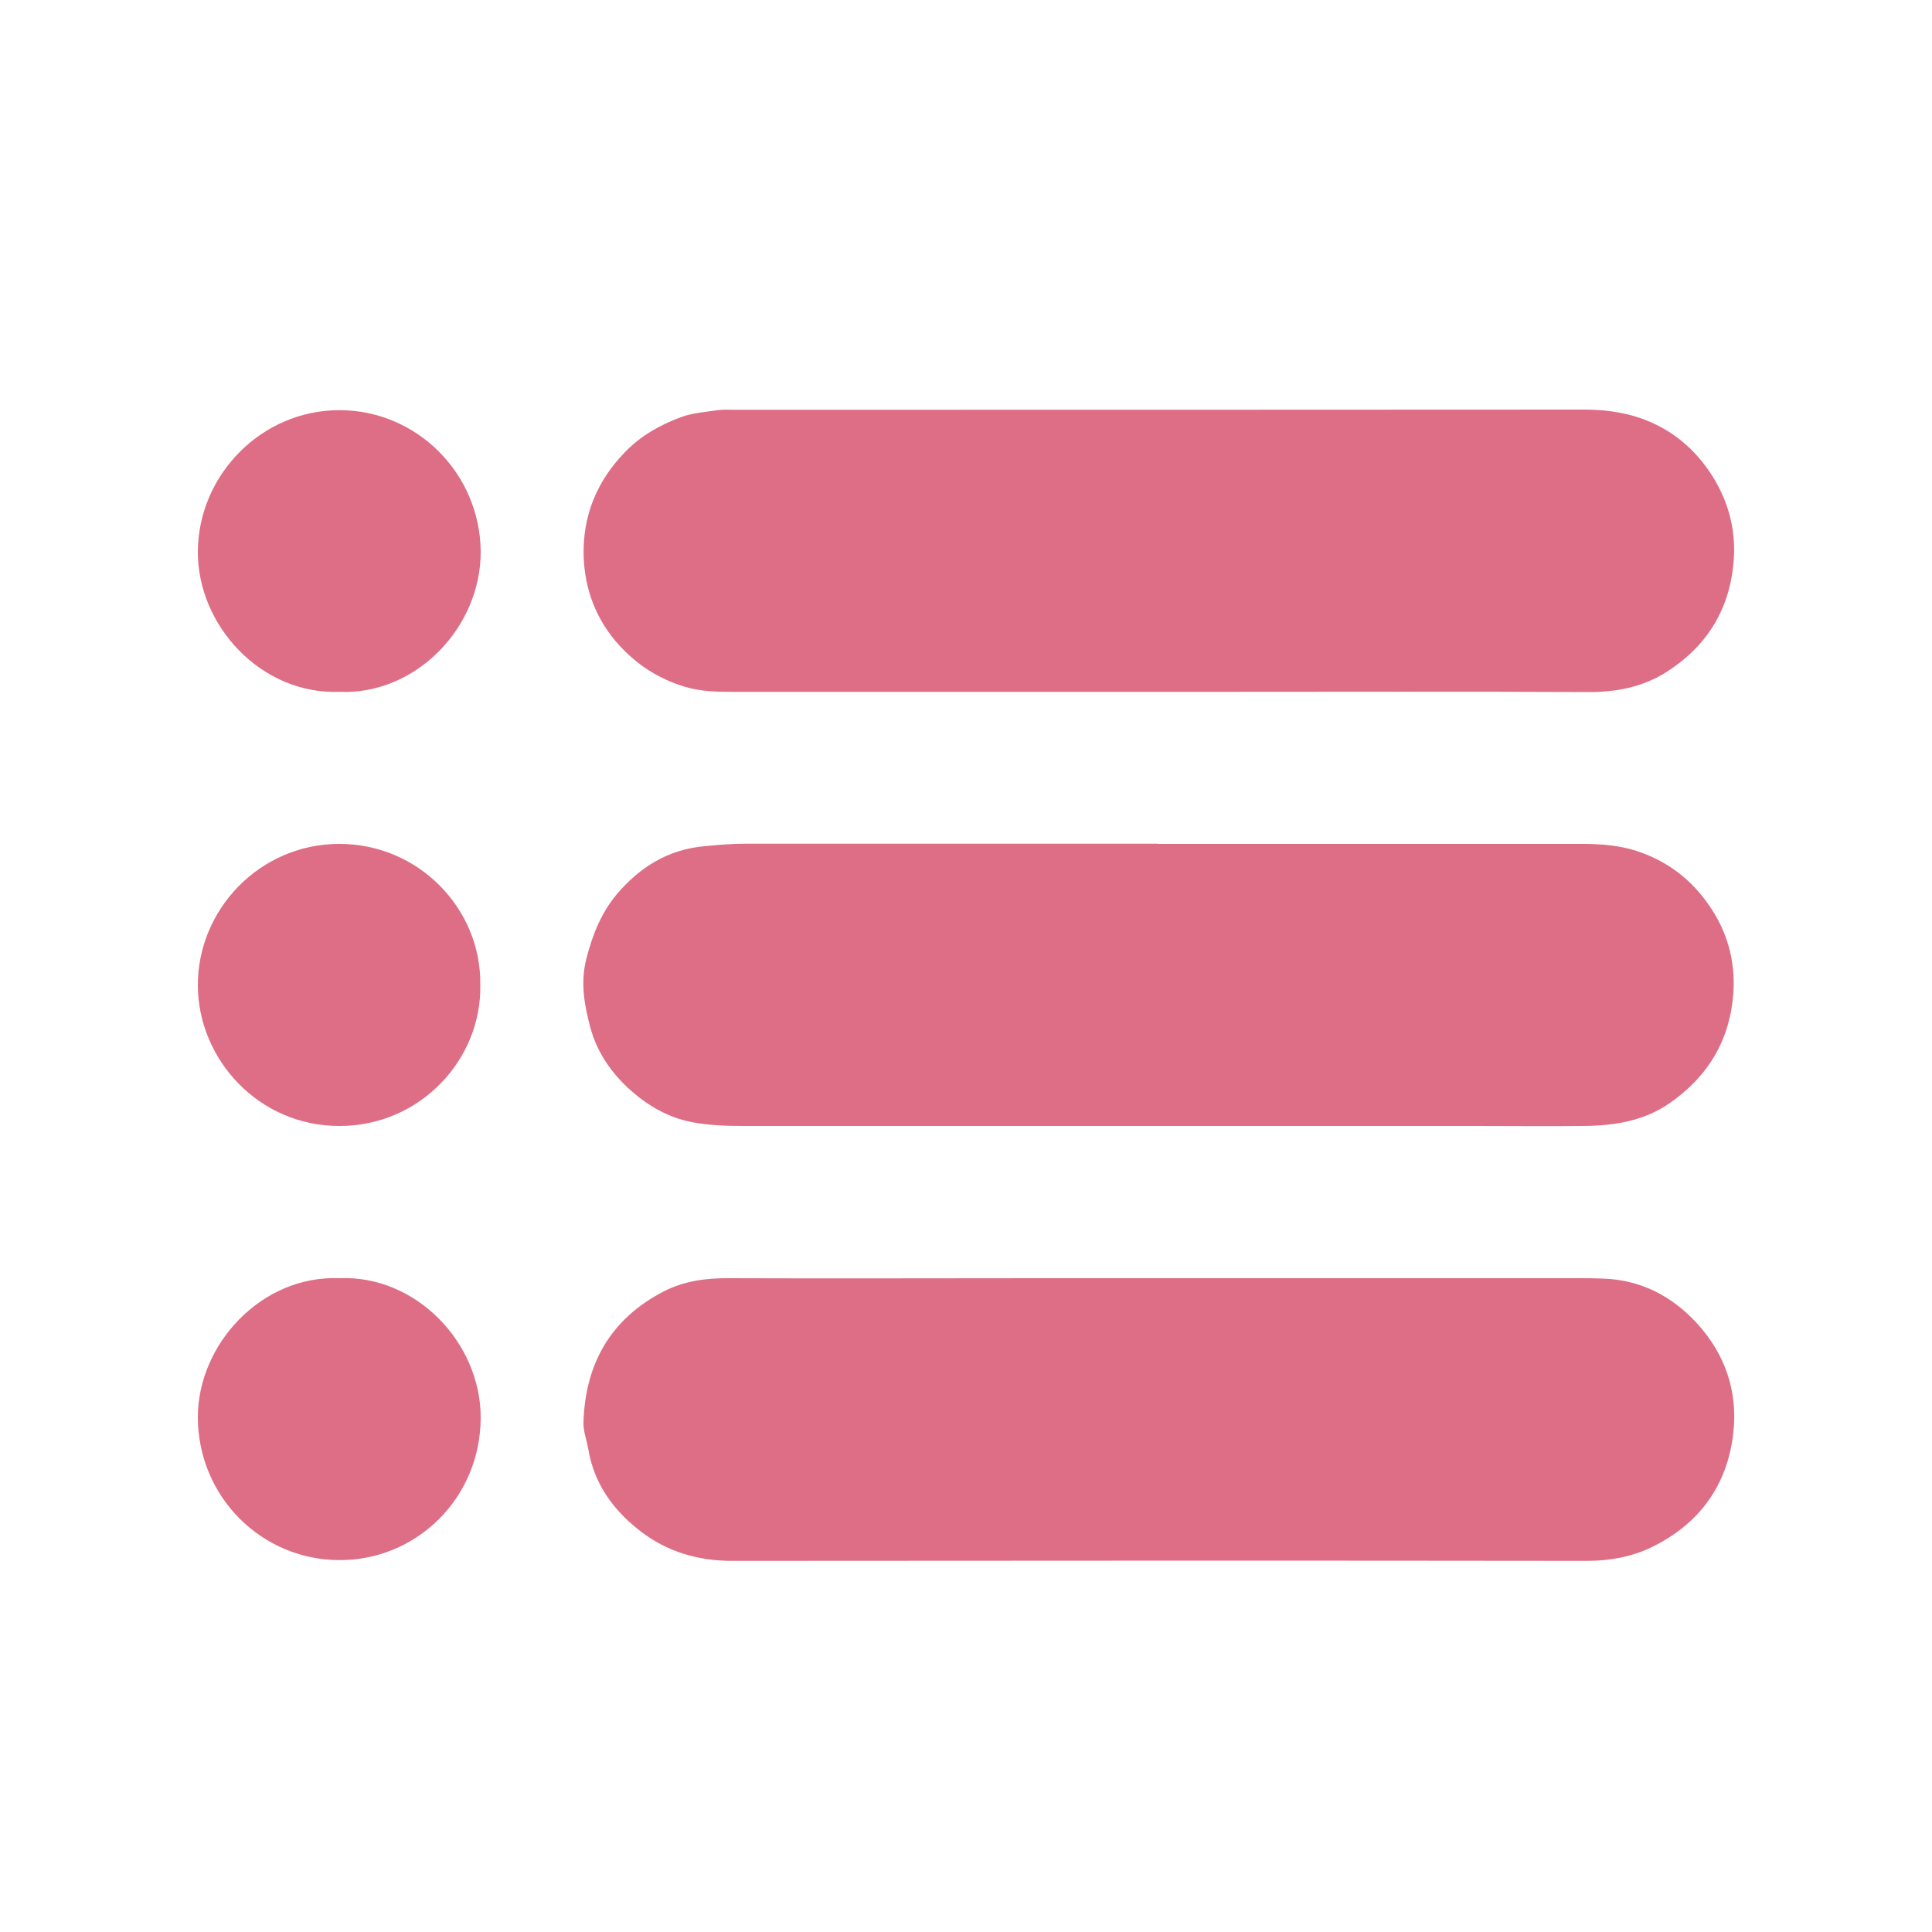
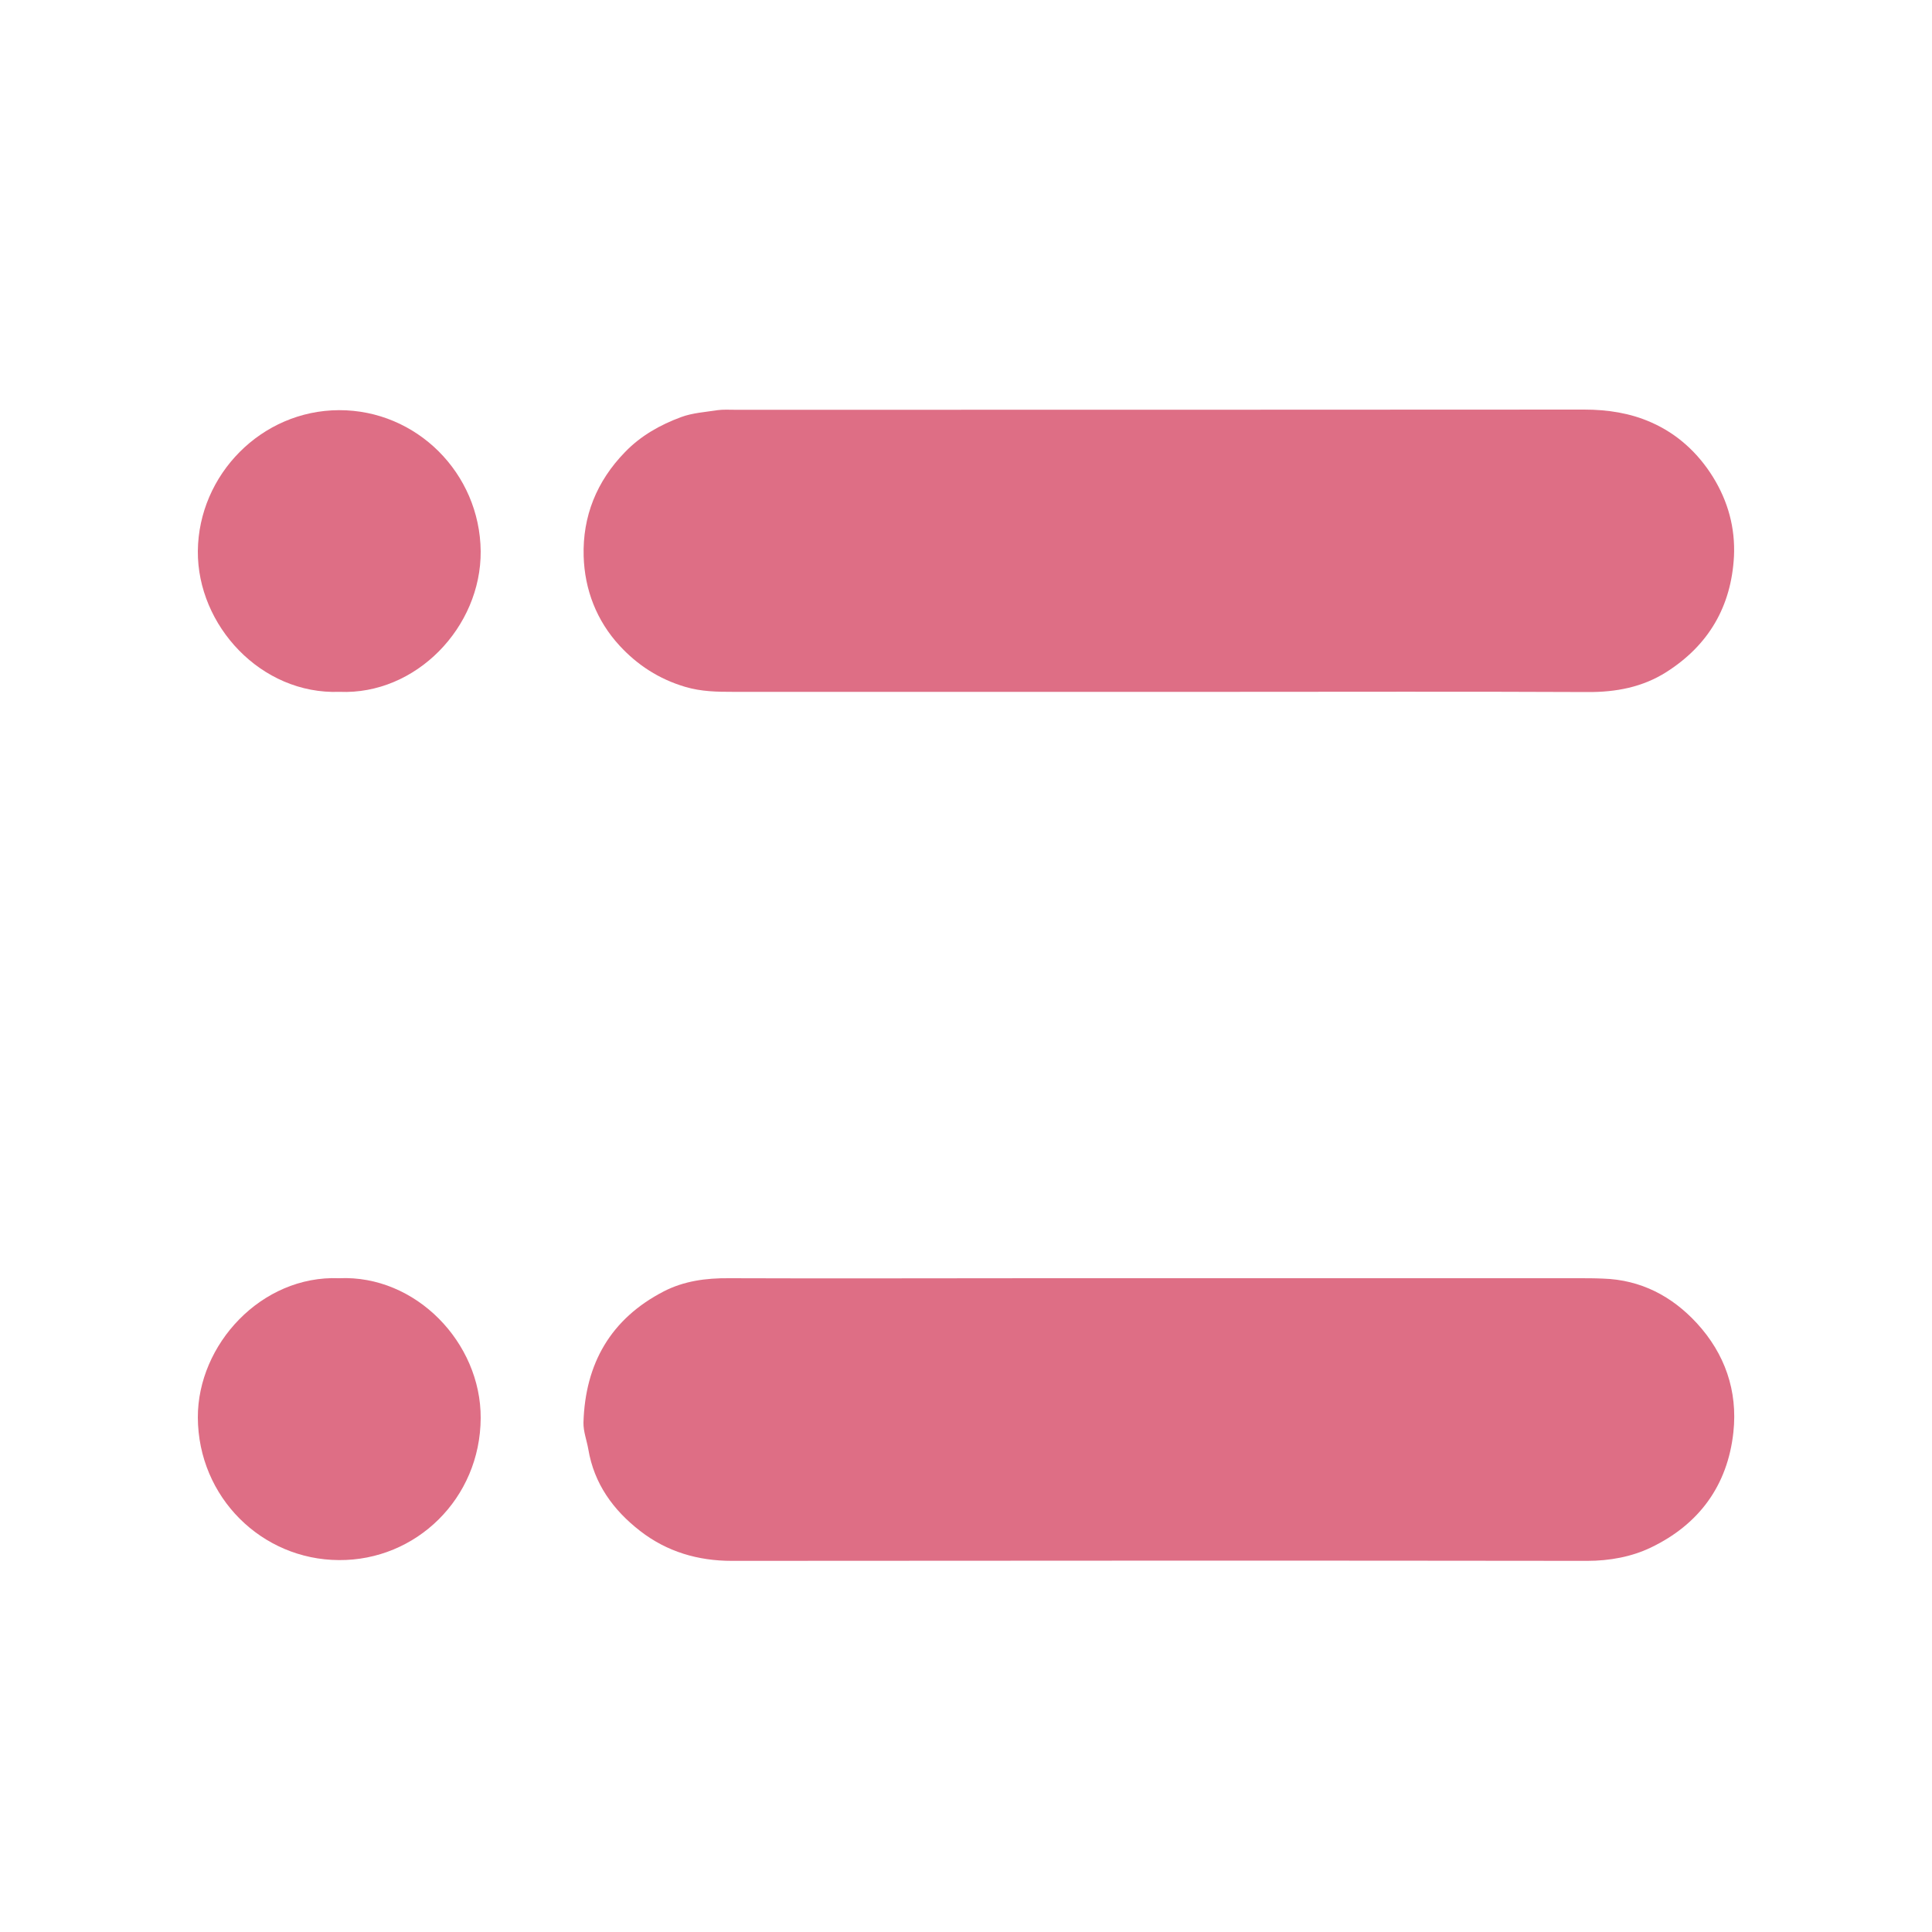
<svg xmlns="http://www.w3.org/2000/svg" id="uuid-5005abc6-3f2b-4bb6-924c-3c7b50349e32" viewBox="0 0 100 100">
  <path d="M59.94,35.81c-7.33,0-14.66,0-21.98,0-.84,0-1.66-.01-2.5-.26-1.35-.4-2.47-1.13-3.39-2.13-1.19-1.29-1.81-2.9-1.86-4.63-.06-2.06.67-3.88,2.14-5.39.82-.85,1.82-1.41,2.9-1.81.59-.22,1.25-.26,1.89-.36.29-.04.6-.02.89-.02,14.66,0,29.31,0,43.97-.01,1.21,0,2.38.18,3.46.66,1.35.59,2.43,1.58,3.21,2.84.77,1.25,1.15,2.62,1.08,4.1-.14,2.59-1.31,4.59-3.49,5.98-1.24.79-2.62,1.05-4.09,1.04-6.33-.03-12.67-.01-19-.01-1.07,0-2.14,0-3.2,0Z" style="fill:#de6e85; stroke-width:0px;" />
  <path d="M60.01,66.16c7.23,0,14.46,0,21.69,0,.42,0,.84,0,1.27.02,1.96.06,3.57.91,4.86,2.31,1.45,1.58,2.12,3.5,1.89,5.64-.3,2.77-1.79,4.78-4.27,5.97-1,.48-2.14.69-3.3.69-14.76-.02-29.52-.01-44.27,0-1.75,0-3.36-.47-4.75-1.55-1.39-1.08-2.38-2.44-2.68-4.23-.08-.46-.26-.92-.25-1.38.09-3.05,1.41-5.37,4.16-6.79,1.05-.54,2.19-.69,3.37-.68,5.37.02,10.73,0,16.1,0,2.06,0,4.12,0,6.19,0Z" style="fill:#de6e85; stroke-width:0px;" />
-   <path d="M59.93,43.68c7.33,0,14.66,0,21.98,0,1.01,0,2.02.08,2.99.43,1.49.53,2.66,1.45,3.54,2.72.95,1.35,1.39,2.89,1.28,4.55-.17,2.44-1.3,4.33-3.3,5.72-1.34.93-2.86,1.16-4.43,1.18-1.91.02-3.83,0-5.74,0-12.62,0-25.24,0-37.86,0-.87,0-1.75-.04-2.59-.2-1.18-.23-2.22-.82-3.12-1.61-1.01-.89-1.77-1.98-2.12-3.27-.31-1.16-.53-2.32-.21-3.58.32-1.24.76-2.36,1.58-3.34,1.19-1.4,2.65-2.31,4.52-2.48.72-.07,1.43-.13,2.15-.13,7.1,0,14.21,0,21.31,0Z" style="fill:#de6e85; stroke-width:0px;" />
  <path d="M17.57,35.81c-4.06.15-7.36-3.44-7.33-7.29.04-3.95,3.29-7.28,7.31-7.29,4.01-.01,7.29,3.26,7.33,7.3.03,3.93-3.35,7.45-7.31,7.28Z" style="fill:#de6e85; stroke-width:0px;" />
  <path d="M17.55,66.16c3.97-.18,7.35,3.34,7.33,7.24-.02,4.17-3.35,7.38-7.34,7.35-3.99-.02-7.28-3.25-7.3-7.38-.01-3.78,3.29-7.37,7.31-7.21Z" style="fill:#de6e85; stroke-width:0px;" />
-   <path d="M24.86,50.97c.08,3.87-3.12,7.32-7.3,7.31-4.19,0-7.3-3.46-7.32-7.26-.02-3.91,3.17-7.33,7.31-7.34,4.12-.01,7.36,3.36,7.31,7.28Z" style="fill:#de6e85; stroke-width:0px;" />
</svg>